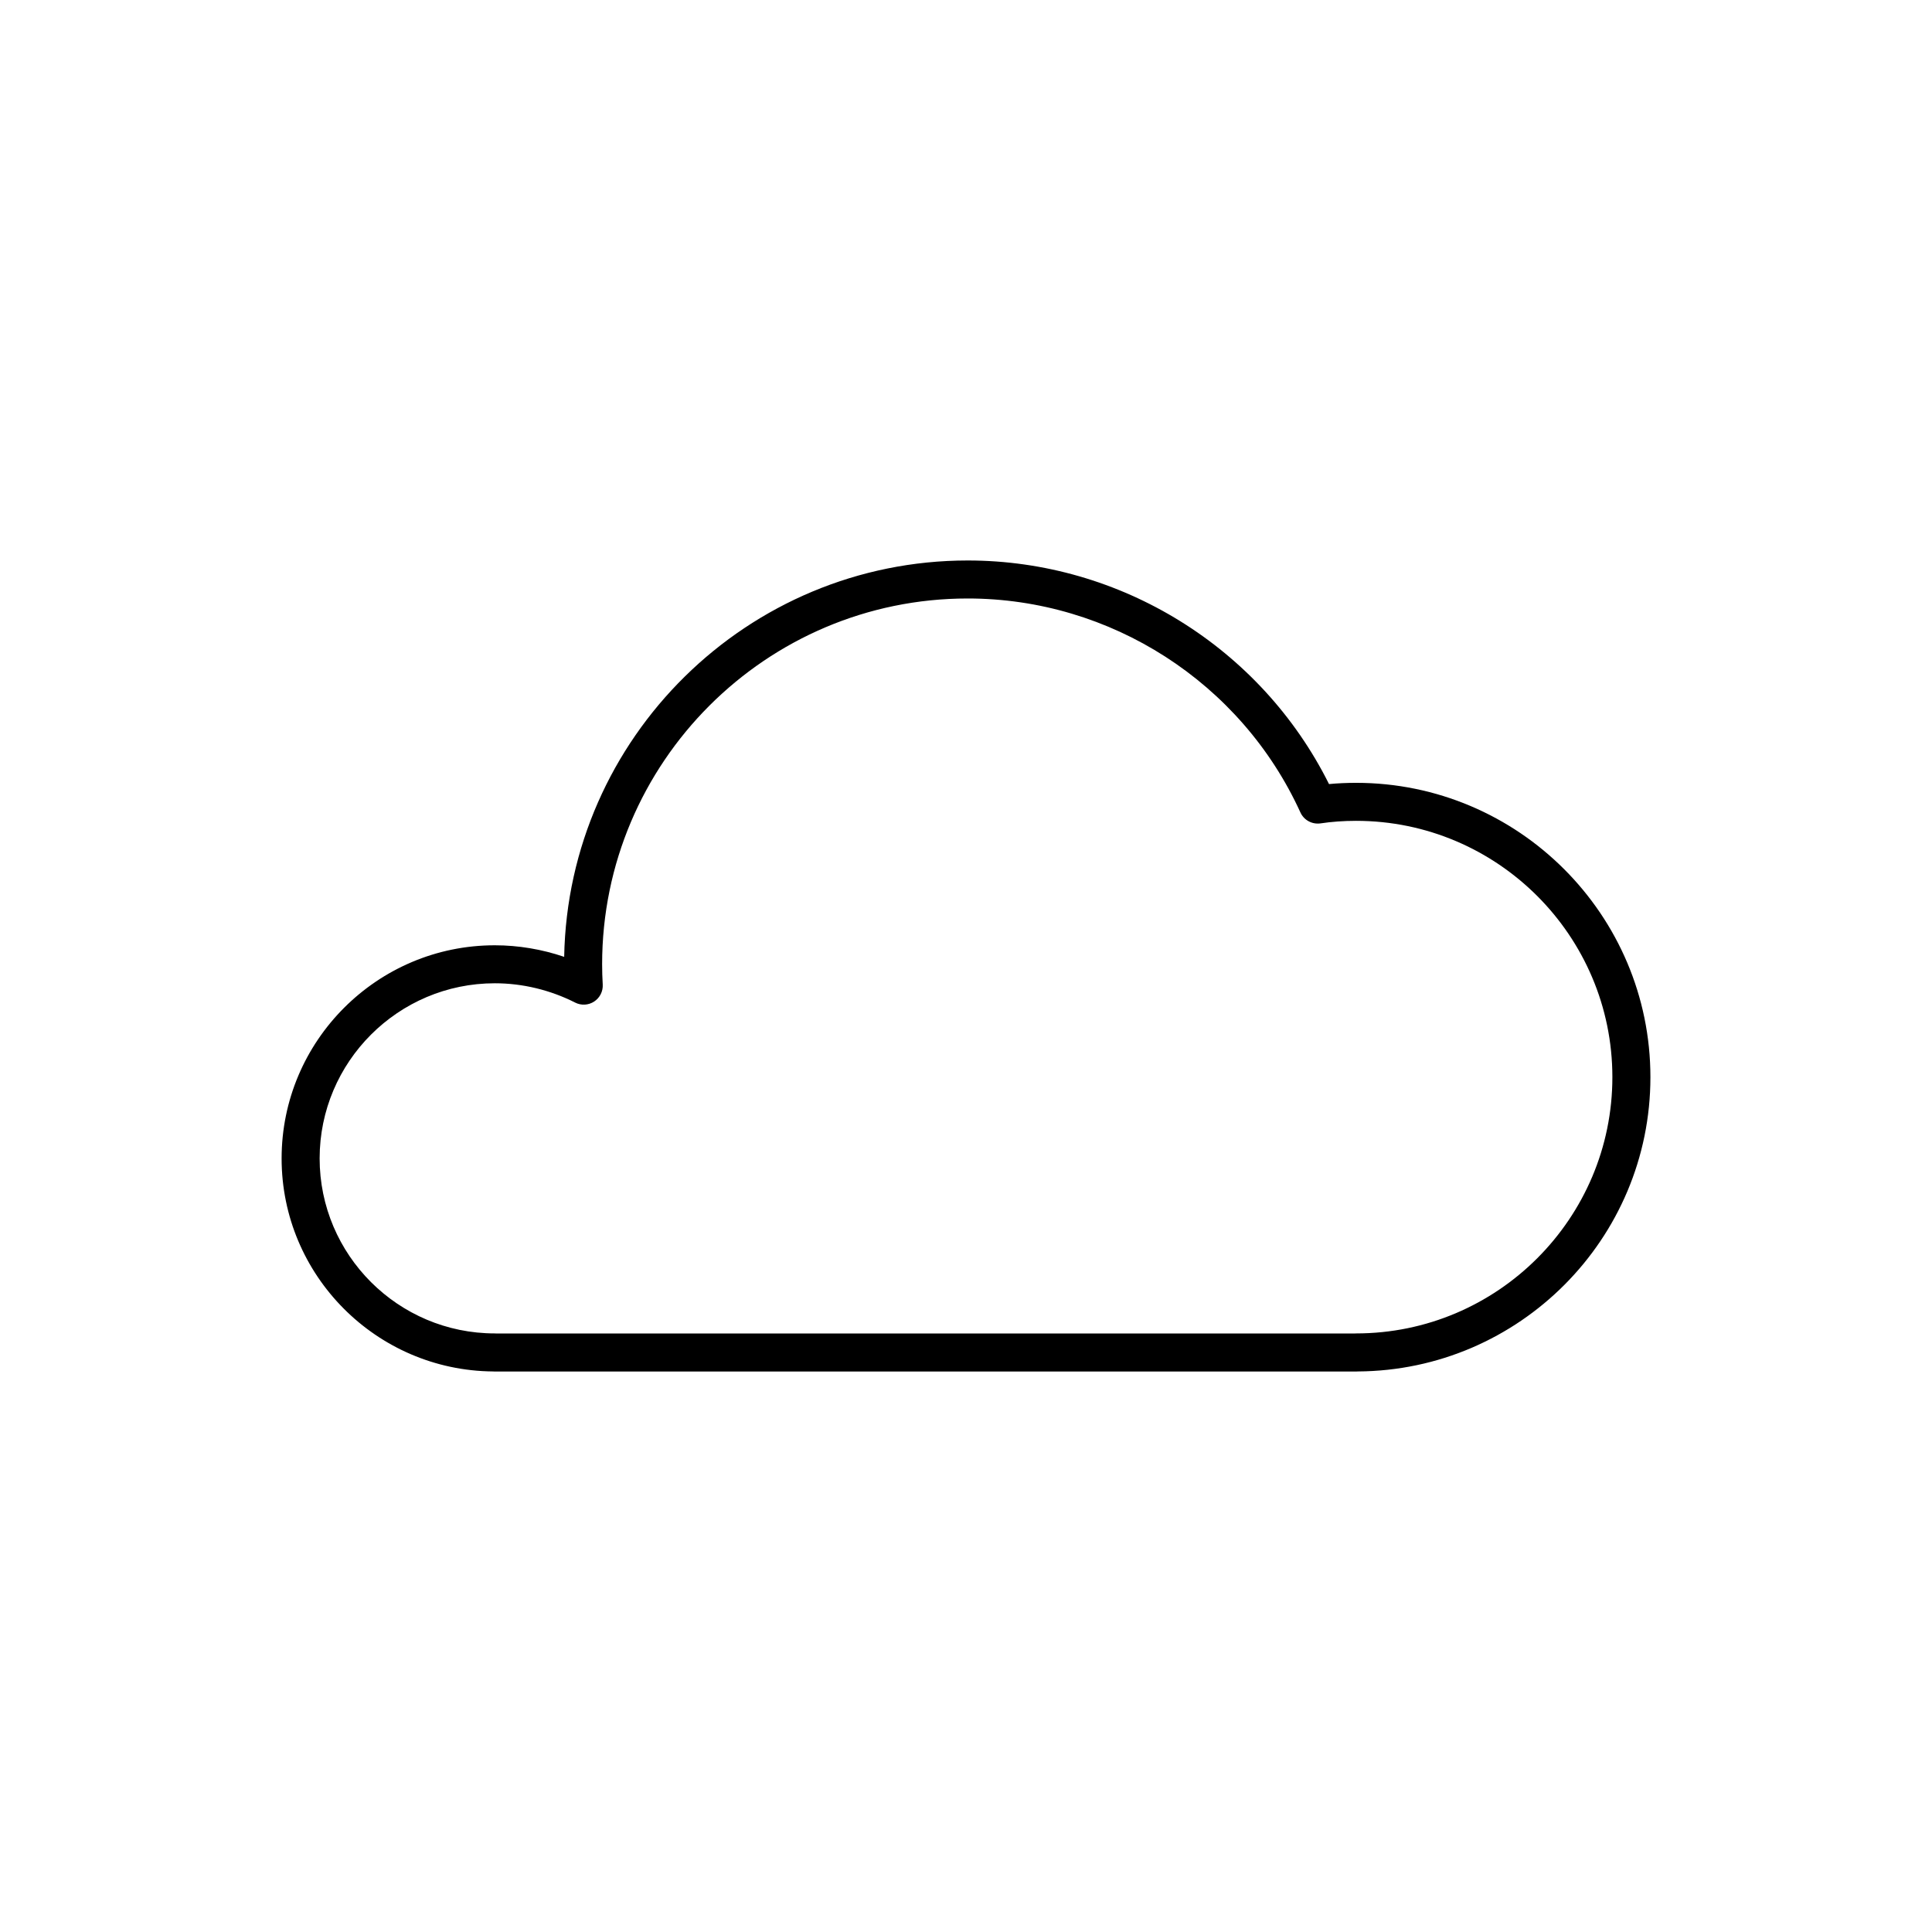
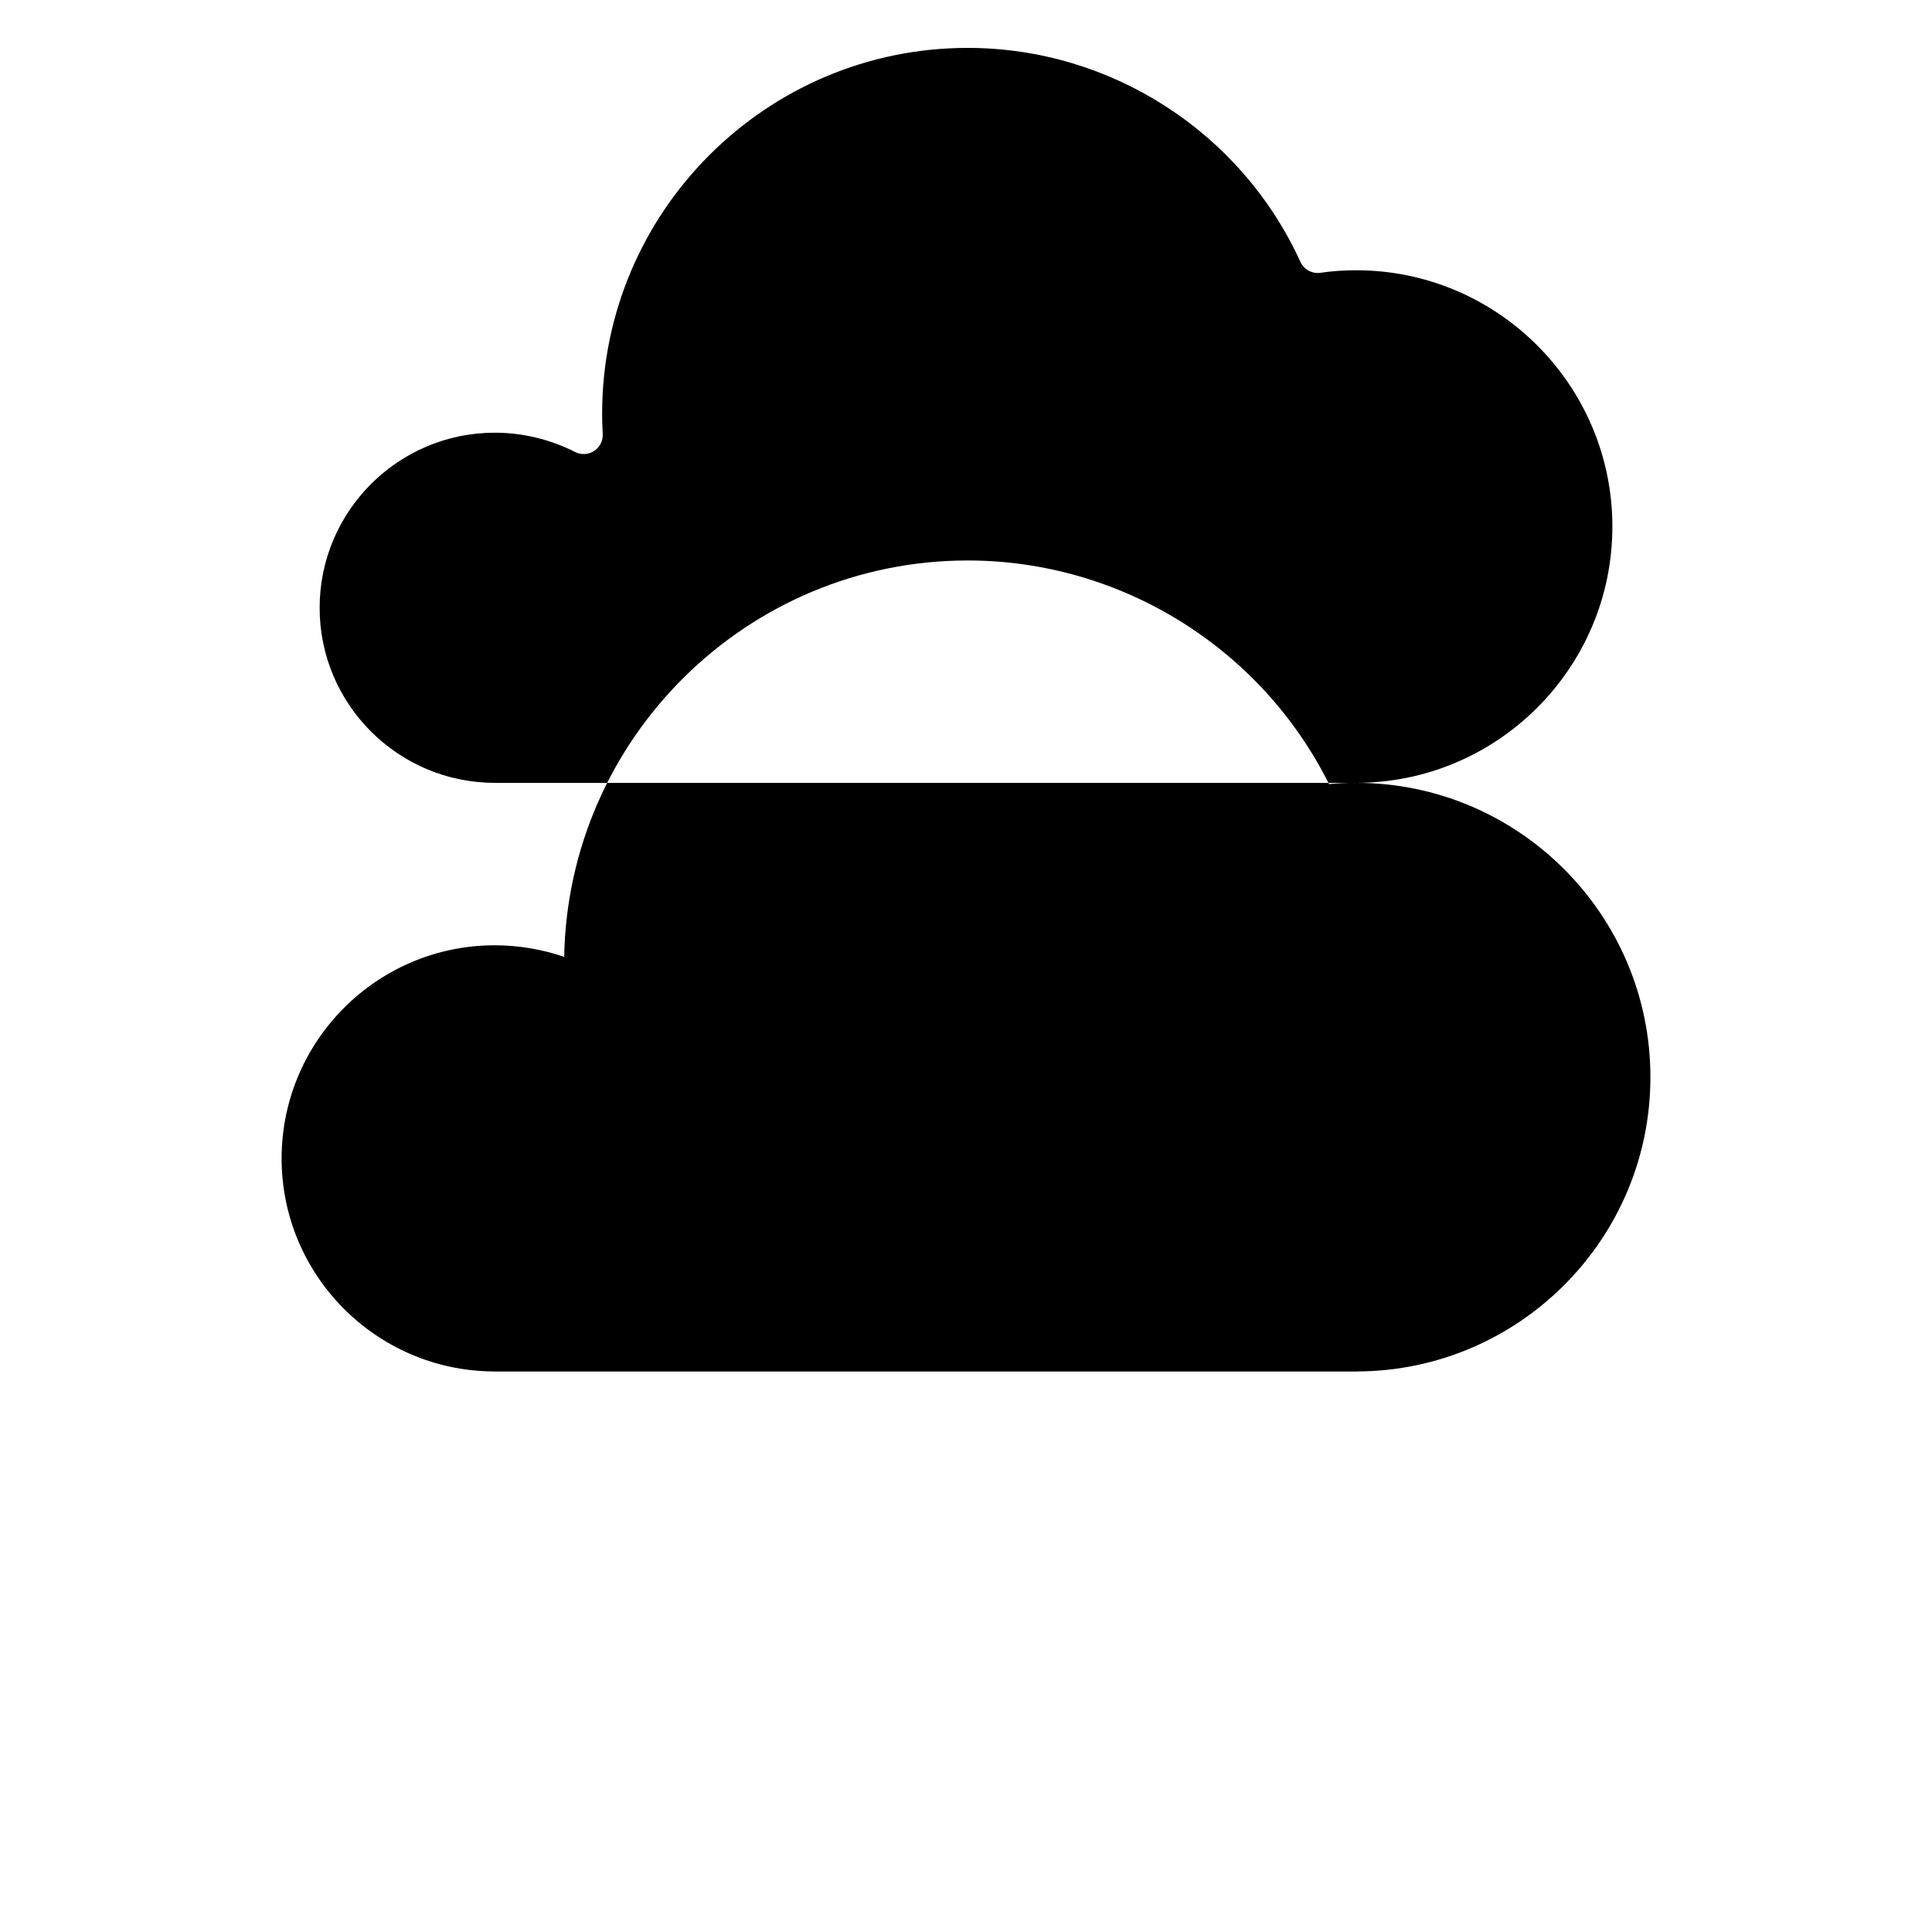
<svg xmlns="http://www.w3.org/2000/svg" fill="#000000" width="800px" height="800px" version="1.1" viewBox="144 144 512 512">
-   <path d="m503.38 351.46c-2.457 0-4.863 0.109-7.176 0.328-18.016-36.117-55.203-59.254-95.75-59.254-58.316 0-105.89 46.934-106.94 105.04-5.926-2.016-12.16-3.062-18.379-3.062-31.16-0.008-56.504 25.336-56.504 56.492 0 30.969 25.09 56.191 56.035 56.445 0.156 0.016 0.312 0.02 0.469 0.02h228.23c0.156 0 0.312-0.004 0.465-0.02 42.797-0.242 77.547-35.137 77.547-77.992 0-43.008-34.992-77.996-77.996-77.996zm0 145.91c-0.152 0-0.301 0.004-0.449 0.02h-227.35c-0.145-0.016-0.297-0.02-0.449-0.02-25.598 0-46.426-20.801-46.426-46.371 0-25.598 20.828-46.422 46.426-46.422 7.332 0 14.691 1.77 21.289 5.117 1.613 0.816 3.531 0.715 5.043-0.281 1.508-0.988 2.371-2.711 2.266-4.508-0.105-1.809-0.16-3.562-0.16-5.367 0-53.449 43.457-96.934 96.879-96.934 37.855 0 72.469 22.258 88.176 56.707 0.938 2.047 3.098 3.211 5.344 2.891 2.926-0.441 6.09-0.672 9.402-0.672 37.457 0 67.926 30.465 67.926 67.922 0 37.453-30.469 67.918-67.918 67.918z" />
+   <path d="m503.38 351.46c-2.457 0-4.863 0.109-7.176 0.328-18.016-36.117-55.203-59.254-95.75-59.254-58.316 0-105.89 46.934-106.94 105.04-5.926-2.016-12.16-3.062-18.379-3.062-31.16-0.008-56.504 25.336-56.504 56.492 0 30.969 25.09 56.191 56.035 56.445 0.156 0.016 0.312 0.02 0.469 0.02h228.23c0.156 0 0.312-0.004 0.465-0.02 42.797-0.242 77.547-35.137 77.547-77.992 0-43.008-34.992-77.996-77.996-77.996zc-0.152 0-0.301 0.004-0.449 0.02h-227.35c-0.145-0.016-0.297-0.02-0.449-0.02-25.598 0-46.426-20.801-46.426-46.371 0-25.598 20.828-46.422 46.426-46.422 7.332 0 14.691 1.77 21.289 5.117 1.613 0.816 3.531 0.715 5.043-0.281 1.508-0.988 2.371-2.711 2.266-4.508-0.105-1.809-0.16-3.562-0.16-5.367 0-53.449 43.457-96.934 96.879-96.934 37.855 0 72.469 22.258 88.176 56.707 0.938 2.047 3.098 3.211 5.344 2.891 2.926-0.441 6.09-0.672 9.402-0.672 37.457 0 67.926 30.465 67.926 67.922 0 37.453-30.469 67.918-67.918 67.918z" />
</svg>